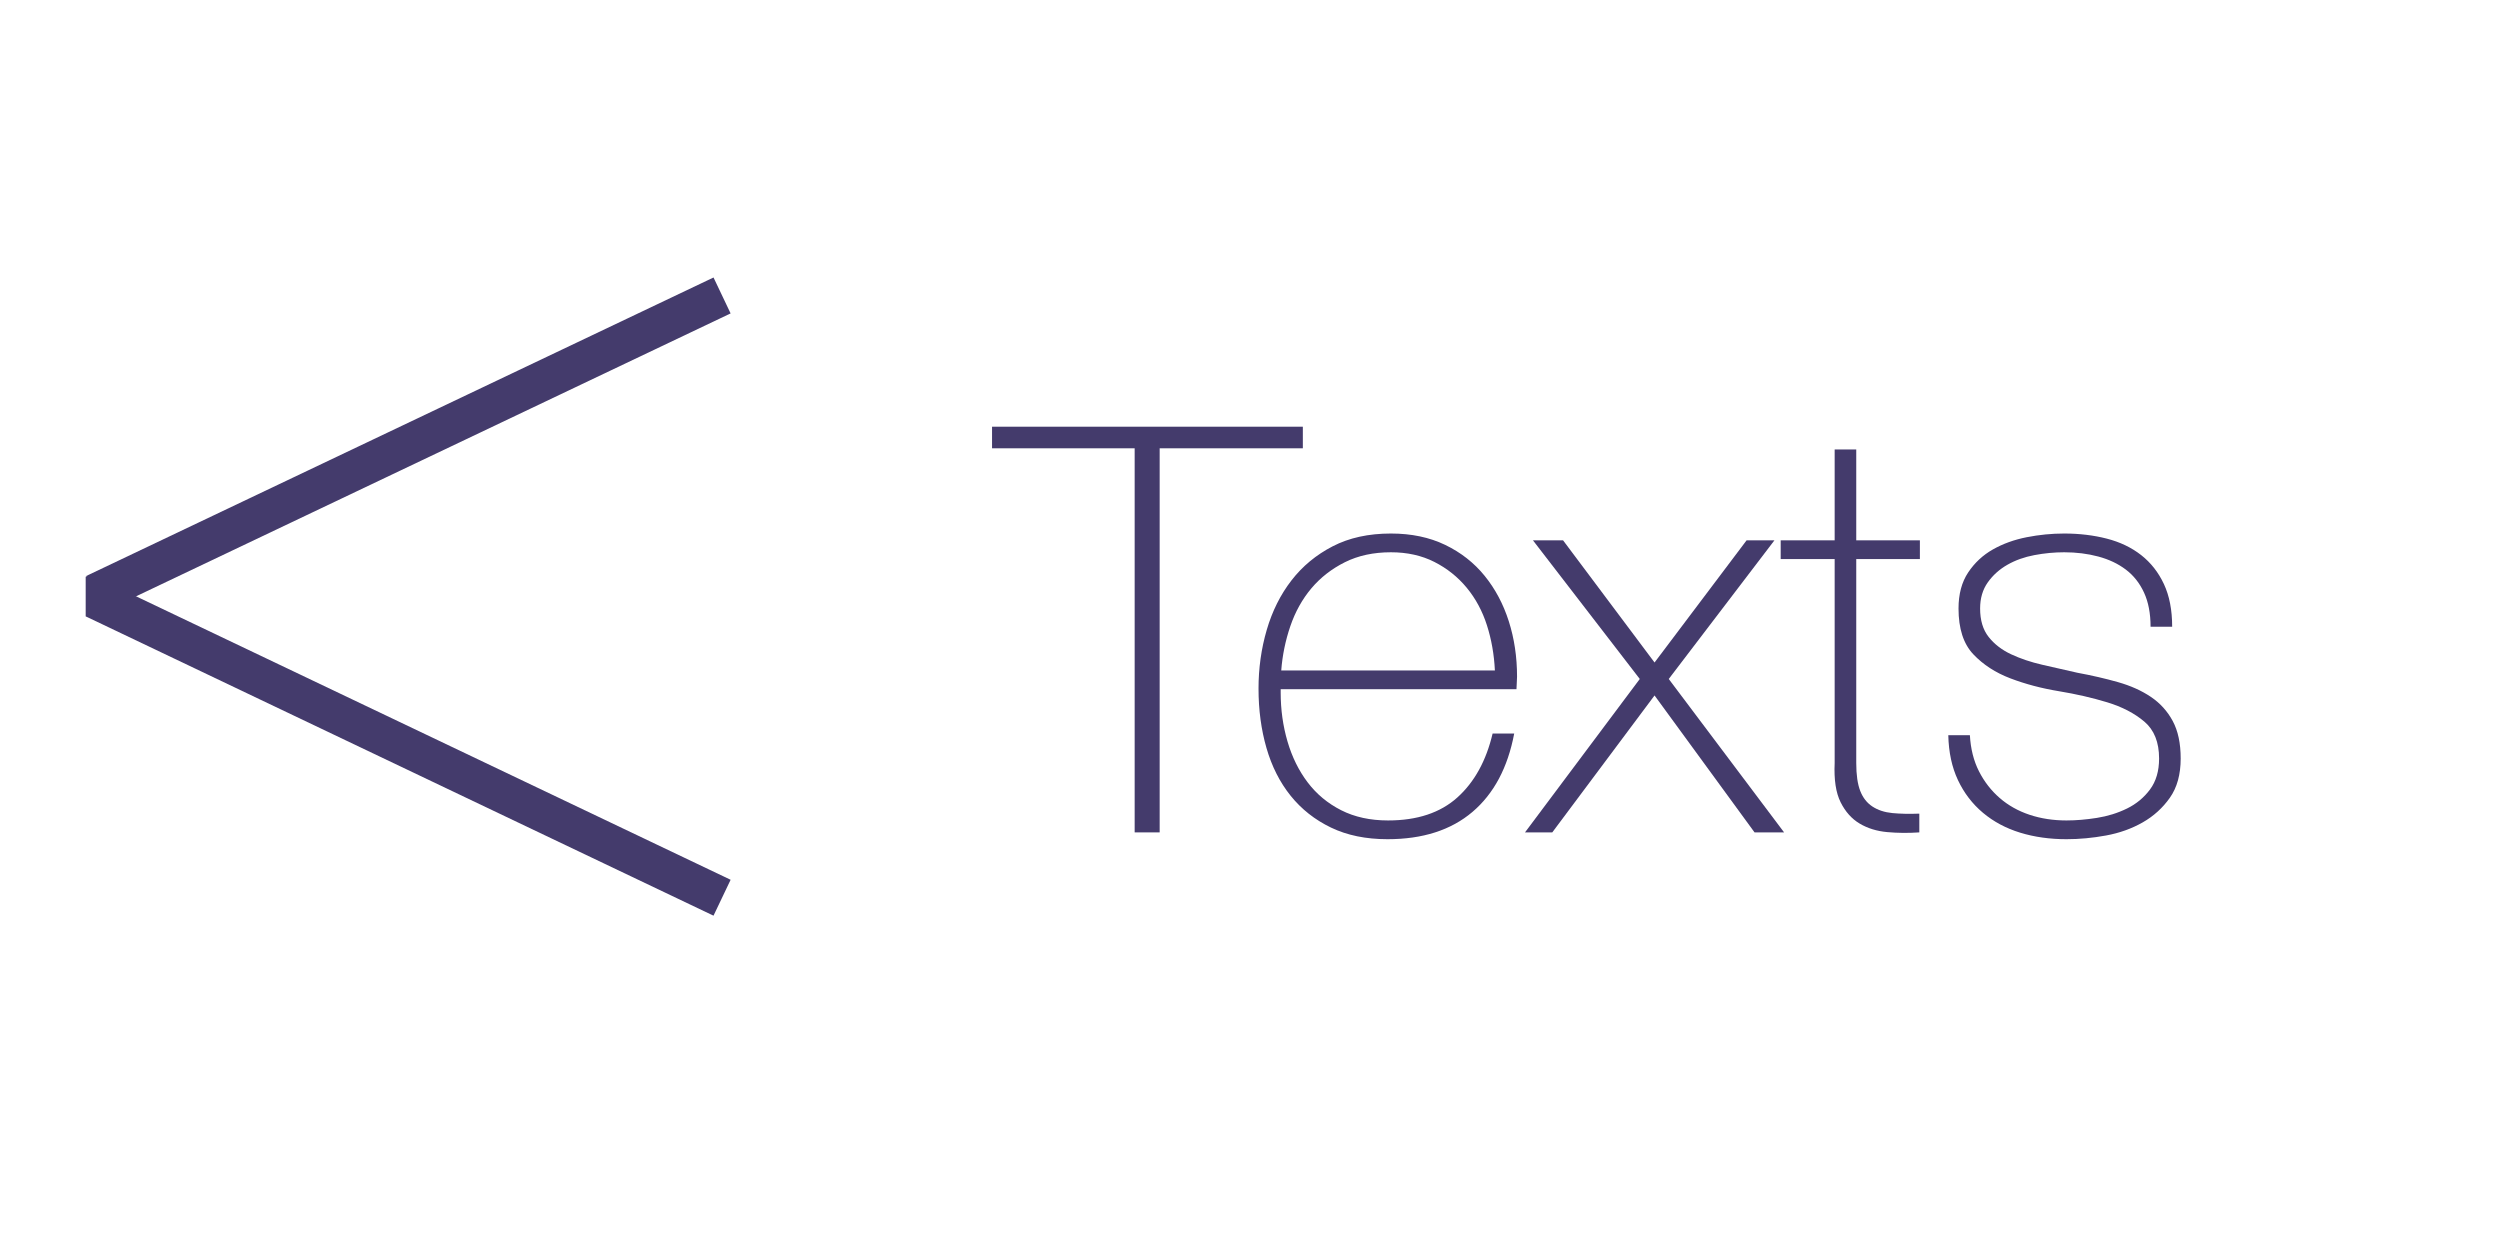
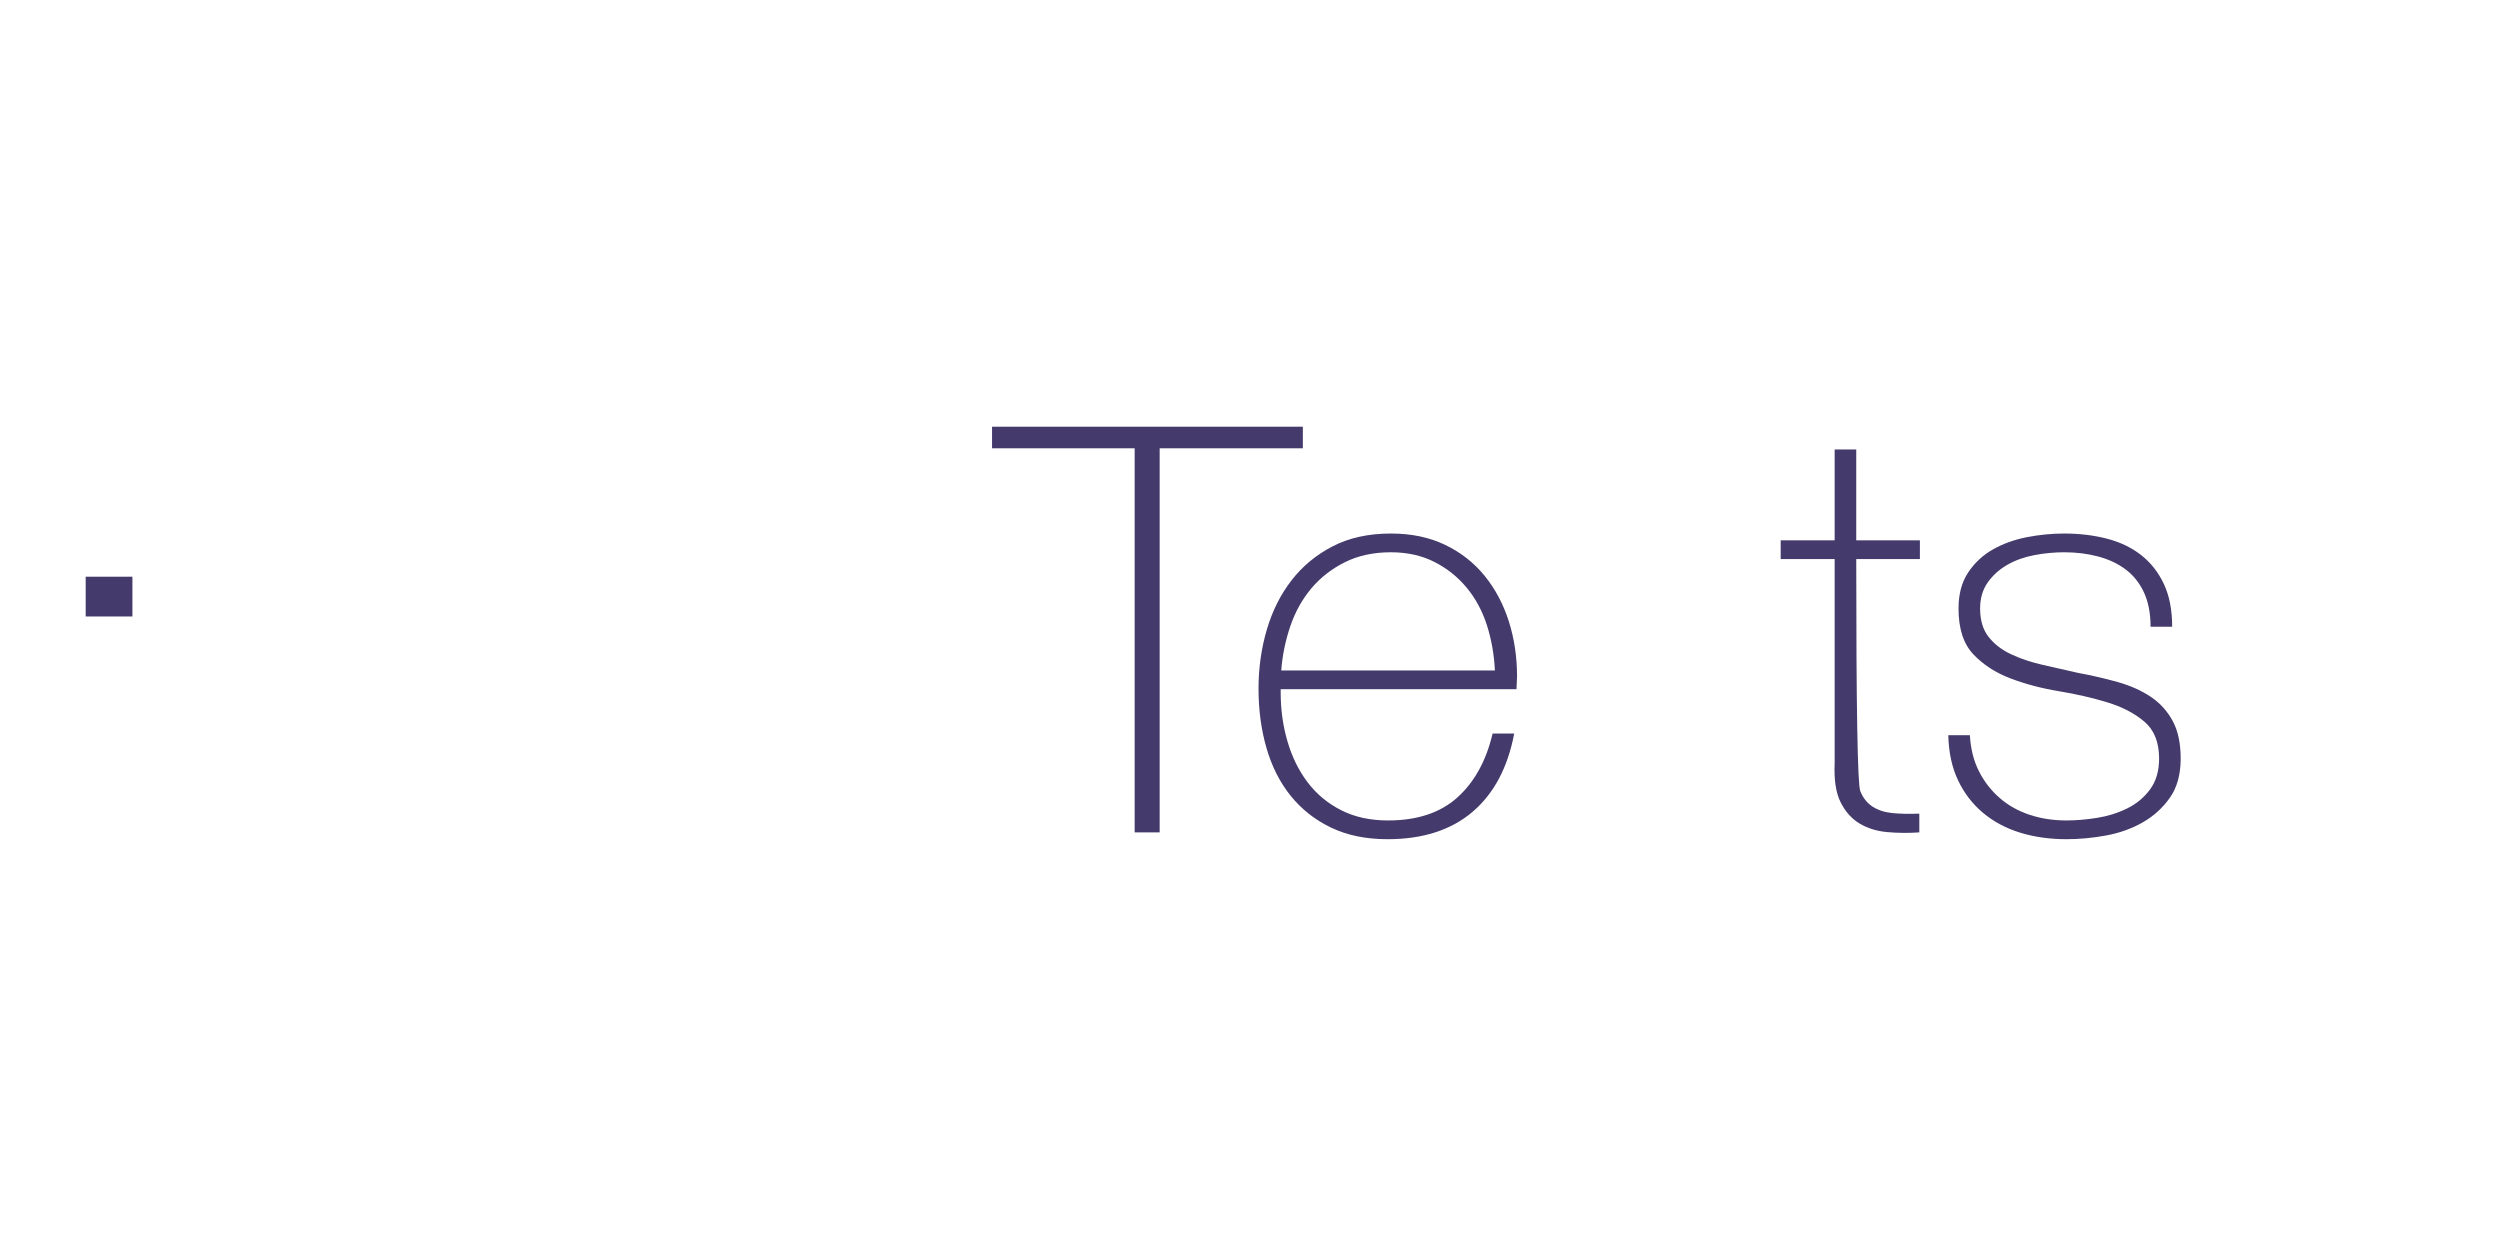
<svg xmlns="http://www.w3.org/2000/svg" version="1.1" x="0" y="0" width="220" height="110" viewBox="0, 0, 440, 220">
  <g id="Image">
    <g>
-       <path d="M16.677,104.535 L127.083,52" fill-opacity="0" stroke="#443B6C" stroke-width="7" />
      <path d="M15.08,105 L23.304,105" fill-opacity="0" stroke="#443B6C" stroke-width="7" />
-       <path d="M16.677,105.364 L127.083,158" fill-opacity="0" stroke="#443B6C" stroke-width="7" />
    </g>
    <path d="M174.6,78.9 L174.6,75.1 L229.3,75.1 L229.3,78.9 L204.1,78.9 L204.1,146.5 L199.7,146.5 L199.7,78.9 z" fill="#443B6C" />
    <path d="M225.4,121.3 L225.4,121.9 Q225.4,126.4 226.6,130.5 Q227.8,134.6 230.15,137.7 Q232.5,140.8 236.05,142.6 Q239.6,144.4 244.3,144.4 Q252,144.4 256.5,140.35 Q261,136.3 262.7,129.1 L266.5,129.1 Q264.8,138.1 259.15,142.9 Q253.5,147.7 244.2,147.7 Q238.5,147.7 234.25,145.65 Q230,143.6 227.15,140.05 Q224.3,136.5 222.9,131.65 Q221.5,126.8 221.5,121.2 Q221.5,115.8 222.95,110.85 Q224.4,105.9 227.3,102.15 Q230.2,98.4 234.55,96.15 Q238.9,93.9 244.8,93.9 Q250.2,93.9 254.35,95.9 Q258.5,97.9 261.3,101.35 Q264.1,104.8 265.55,109.35 Q267,113.9 267,119.1 Q267,119.6 266.95,120.25 Q266.9,120.9 266.9,121.3 z M263.1,118 Q262.9,113.8 261.7,110.05 Q260.5,106.3 258.15,103.45 Q255.8,100.6 252.45,98.9 Q249.1,97.2 244.8,97.2 Q240.2,97.2 236.7,98.95 Q233.2,100.7 230.8,103.55 Q228.4,106.4 227.1,110.2 Q225.8,114 225.5,118 z" fill="#443B6C" />
-     <path d="M288.6,119.5 L269.8,95.1 L275.1,95.1 L291.2,116.6 L307.4,95.1 L312.3,95.1 L293.7,119.5 L314,146.5 L308.8,146.5 L291.2,122.4 L273.2,146.5 L268.4,146.5 z" fill="#443B6C" />
-     <path d="M337.9,98.4 L326.7,98.4 L326.7,134.3 Q326.7,137.4 327.4,139.2 Q328.1,141 329.55,141.95 Q331,142.9 333.05,143.1 Q335.1,143.3 337.8,143.2 L337.8,146.5 Q334.9,146.7 332.15,146.45 Q329.4,146.2 327.3,144.95 Q325.2,143.7 323.95,141.2 Q322.7,138.7 322.9,134.3 L322.9,98.4 L313.4,98.4 L313.4,95.1 L322.9,95.1 L322.9,79.1 L326.7,79.1 L326.7,95.1 L337.9,95.1 z" fill="#443B6C" />
+     <path d="M337.9,98.4 L326.7,98.4 Q326.7,137.4 327.4,139.2 Q328.1,141 329.55,141.95 Q331,142.9 333.05,143.1 Q335.1,143.3 337.8,143.2 L337.8,146.5 Q334.9,146.7 332.15,146.45 Q329.4,146.2 327.3,144.95 Q325.2,143.7 323.95,141.2 Q322.7,138.7 322.9,134.3 L322.9,98.4 L313.4,98.4 L313.4,95.1 L322.9,95.1 L322.9,79.1 L326.7,79.1 L326.7,95.1 L337.9,95.1 z" fill="#443B6C" />
    <path d="M346.7,129.4 Q346.9,133 348.3,135.75 Q349.7,138.5 351.95,140.45 Q354.2,142.4 357.2,143.4 Q360.2,144.4 363.7,144.4 Q366.2,144.4 369.05,143.95 Q371.9,143.5 374.35,142.3 Q376.8,141.1 378.4,138.95 Q380,136.8 380,133.5 Q380,129.2 377.4,127 Q374.8,124.8 370.85,123.6 Q366.9,122.4 362.35,121.65 Q357.8,120.9 353.85,119.4 Q349.9,117.9 347.3,115.15 Q344.7,112.4 344.7,107.1 Q344.7,103.3 346.4,100.75 Q348.1,98.2 350.75,96.7 Q353.4,95.2 356.7,94.55 Q360,93.9 363.3,93.9 Q367.3,93.9 370.8,94.8 Q374.3,95.7 376.85,97.7 Q379.4,99.7 380.85,102.8 Q382.3,105.9 382.3,110.3 L378.5,110.3 Q378.5,106.8 377.35,104.3 Q376.2,101.8 374.15,100.25 Q372.1,98.7 369.3,97.95 Q366.5,97.2 363.3,97.2 Q360.7,97.2 358.05,97.7 Q355.4,98.2 353.3,99.4 Q351.2,100.6 349.85,102.5 Q348.5,104.4 348.5,107.1 Q348.5,110.2 350,112.1 Q351.5,114 353.95,115.15 Q356.4,116.3 359.45,117 Q362.5,117.7 365.6,118.4 Q369.4,119.1 372.75,120.05 Q376.1,121 378.55,122.65 Q381,124.3 382.4,126.9 Q383.8,129.5 383.8,133.5 Q383.8,137.7 381.9,140.4 Q380,143.1 377.1,144.75 Q374.2,146.4 370.65,147.05 Q367.1,147.7 363.7,147.7 Q359.3,147.7 355.55,146.55 Q351.8,145.4 349,143.05 Q346.2,140.7 344.6,137.3 Q343,133.9 342.9,129.4 z" fill="#443B6C" />
  </g>
</svg>